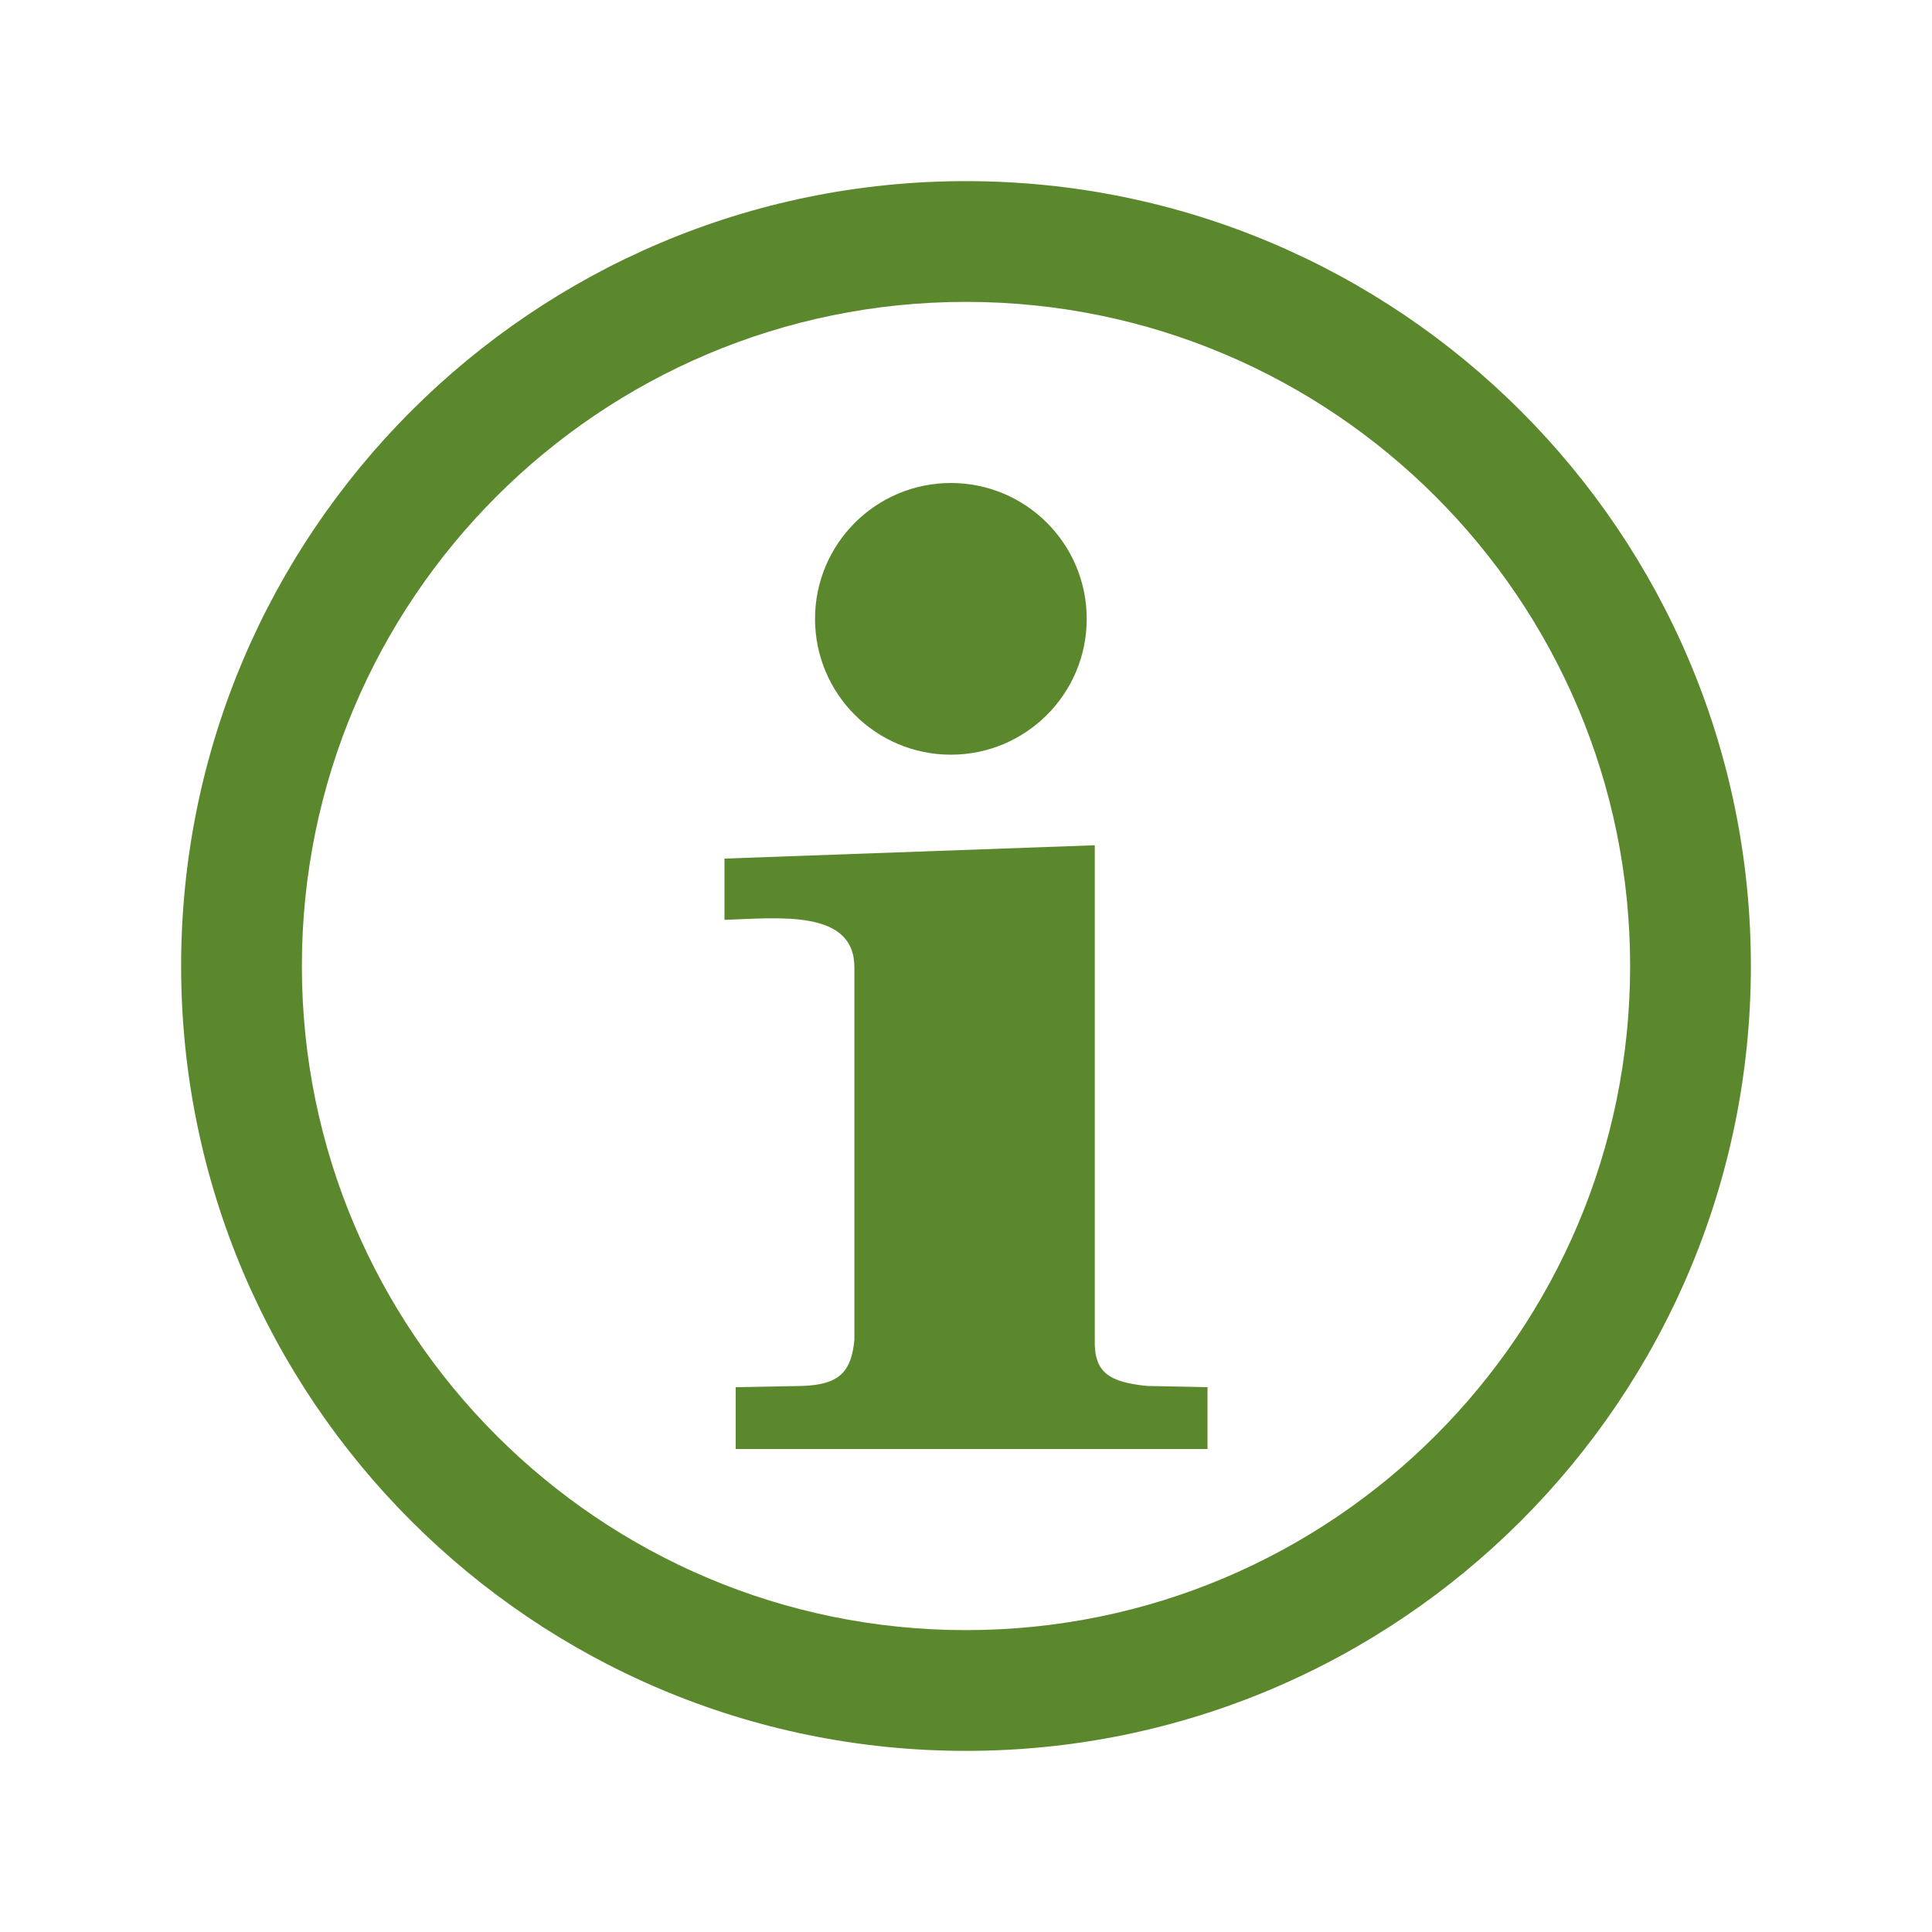
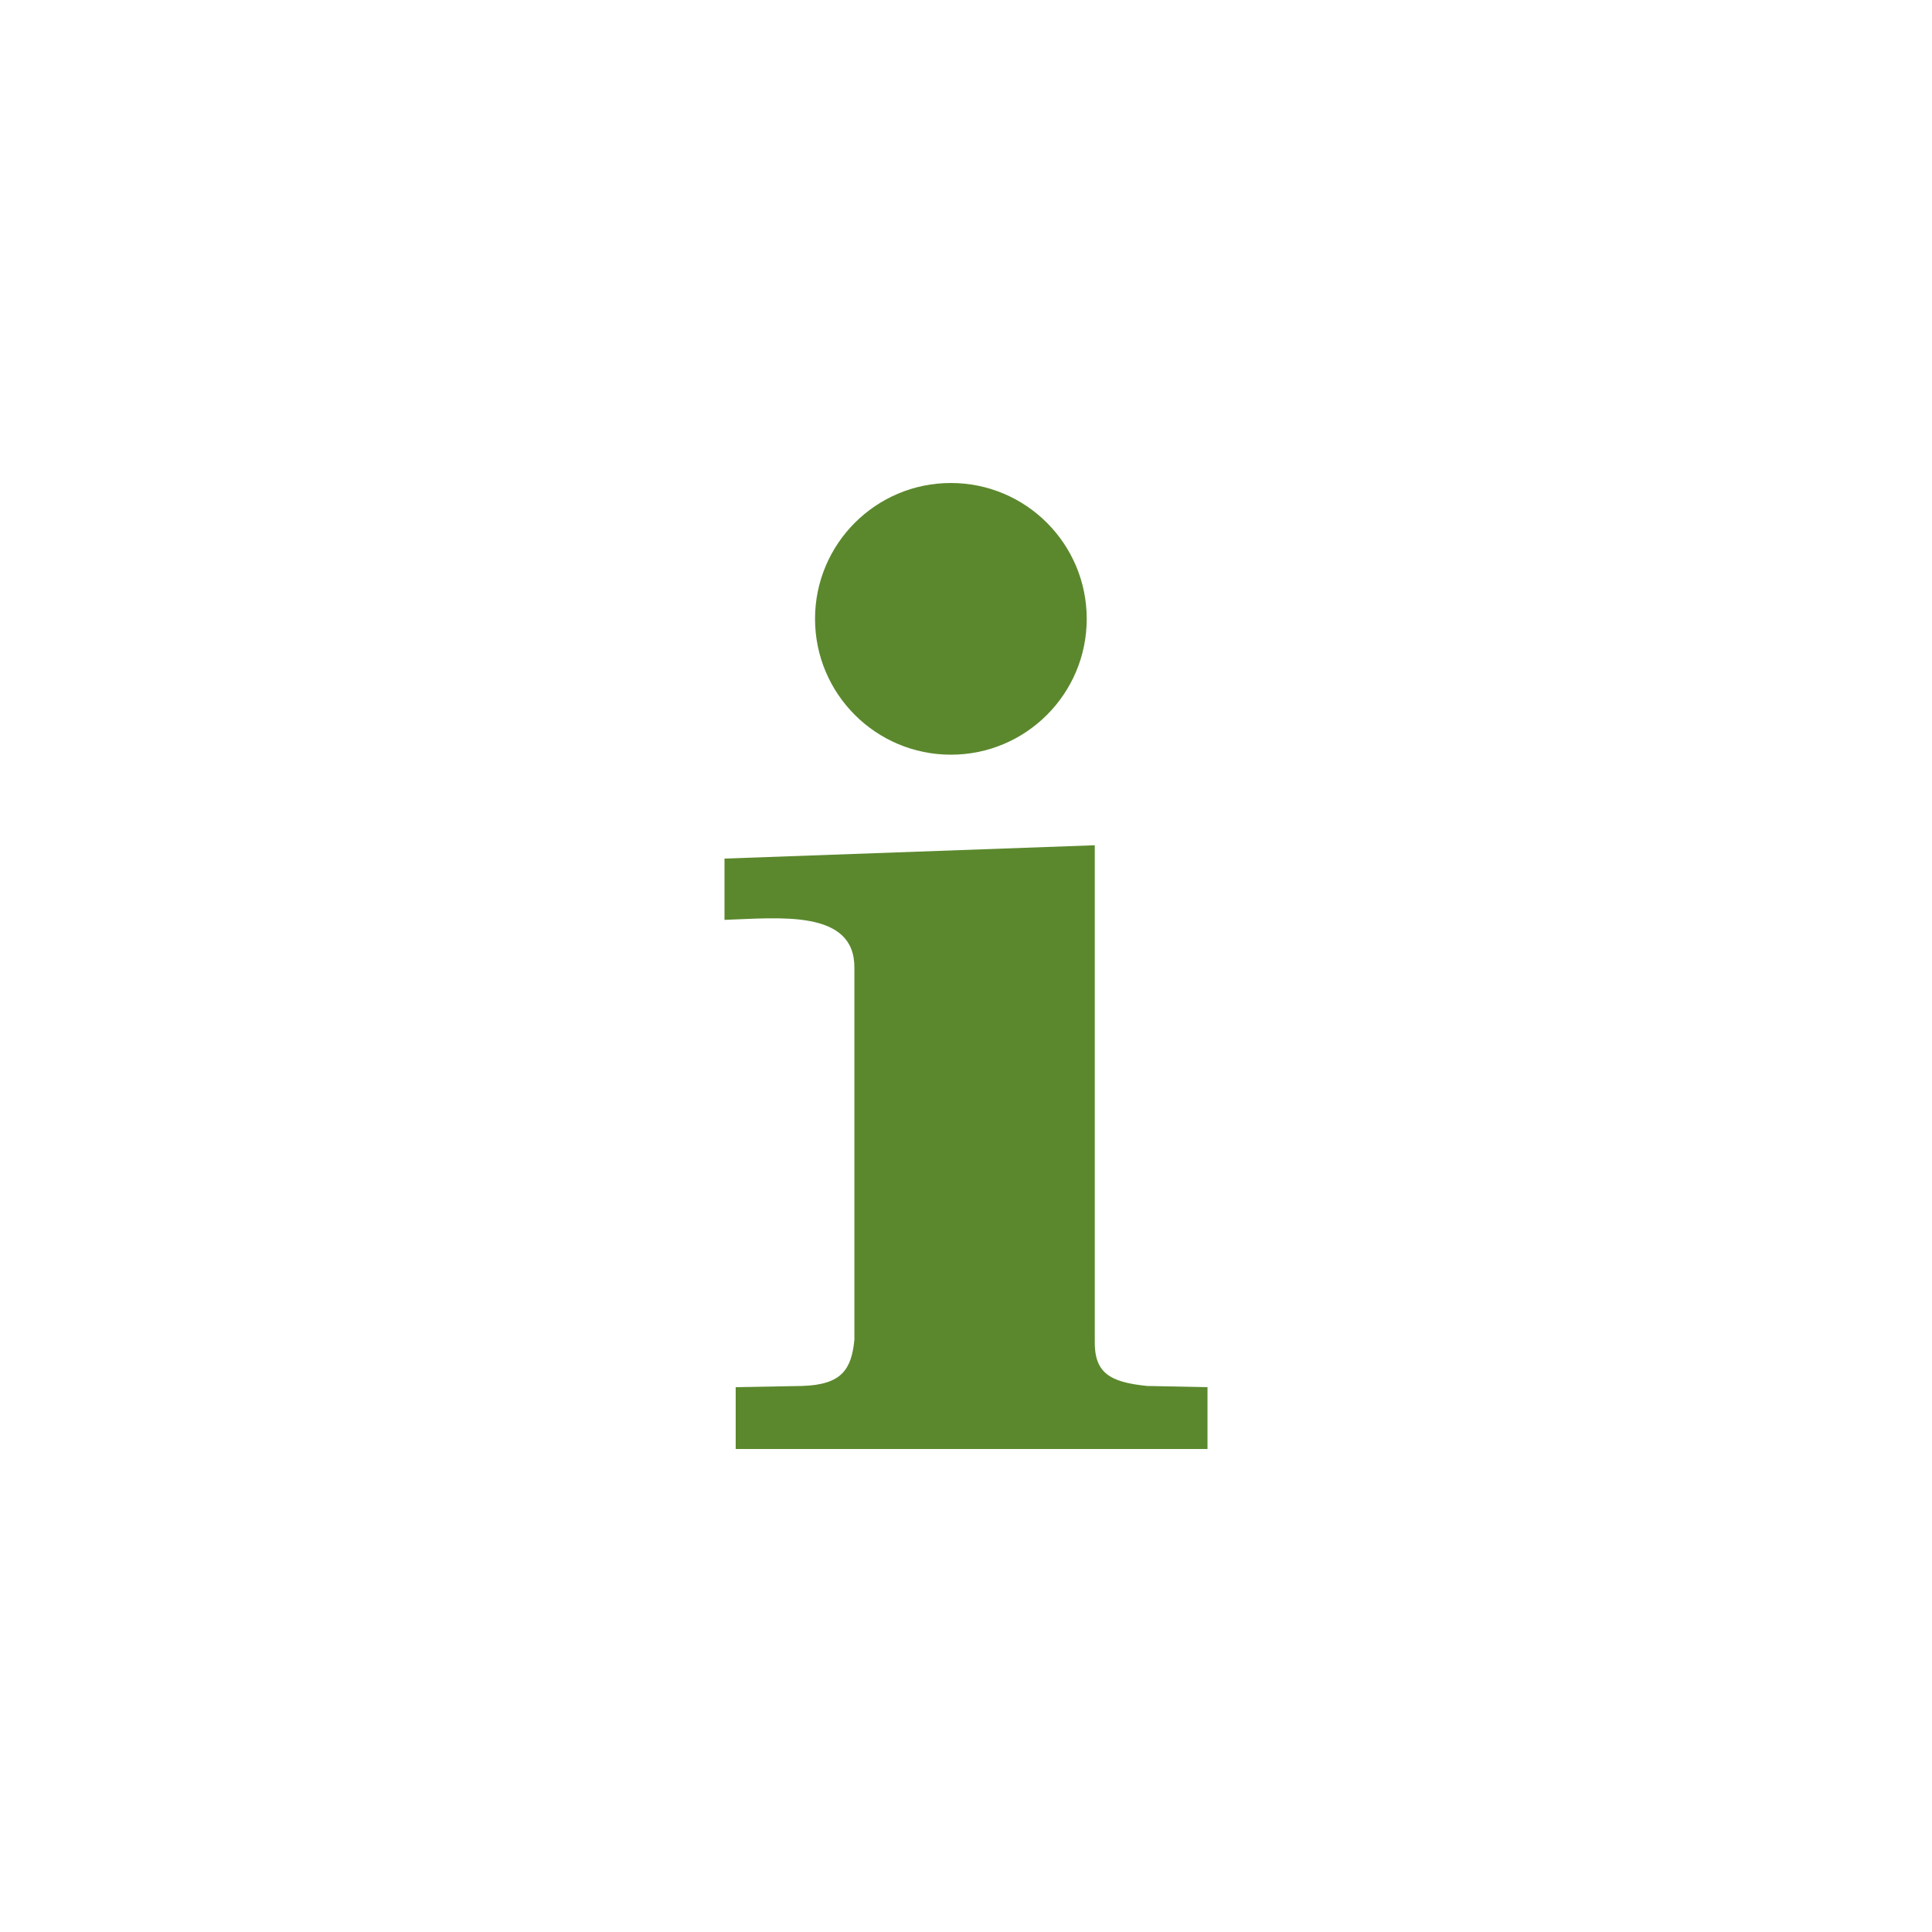
<svg xmlns="http://www.w3.org/2000/svg" version="1.1" id="Ebene_1" x="0px" y="0px" width="160px" height="160px" viewBox="0 0 160 160" enable-background="new 0 0 160 160" xml:space="preserve">
  <title>Info</title>
  <g>
-     <path fill="#5B882D" d="M80,15c-35.88,0-65,29.12-65,65s29.12,65,65,65s65-29.12,65-65S115.88,15,80,15z M80,25   c30.359,0,55,24.64,55,55c0,30.359-24.641,55-55,55c-30.36,0-55-24.641-55-55C25,49.64,49.64,25,80,25z" />
    <path fill="#5B882D" d="M89.998,51.25c0,6.213-5.036,11.25-11.25,11.25c-6.213,0-11.25-5.037-11.25-11.25   c0-6.213,5.037-11.25,11.25-11.25C84.962,40,89.998,45.038,89.998,51.25z" />
    <path fill="#5B882D" d="M90.665,110.96c-0.069,2.729,1.211,3.5,4.327,3.819L100,114.88V120H60.927v-5.12l5.503-0.101   c3.291-0.1,4.082-1.379,4.327-3.819V80.147c0.035-4.879-6.296-4.113-10.757-3.968v-5.074L90.665,70" />
  </g>
</svg>